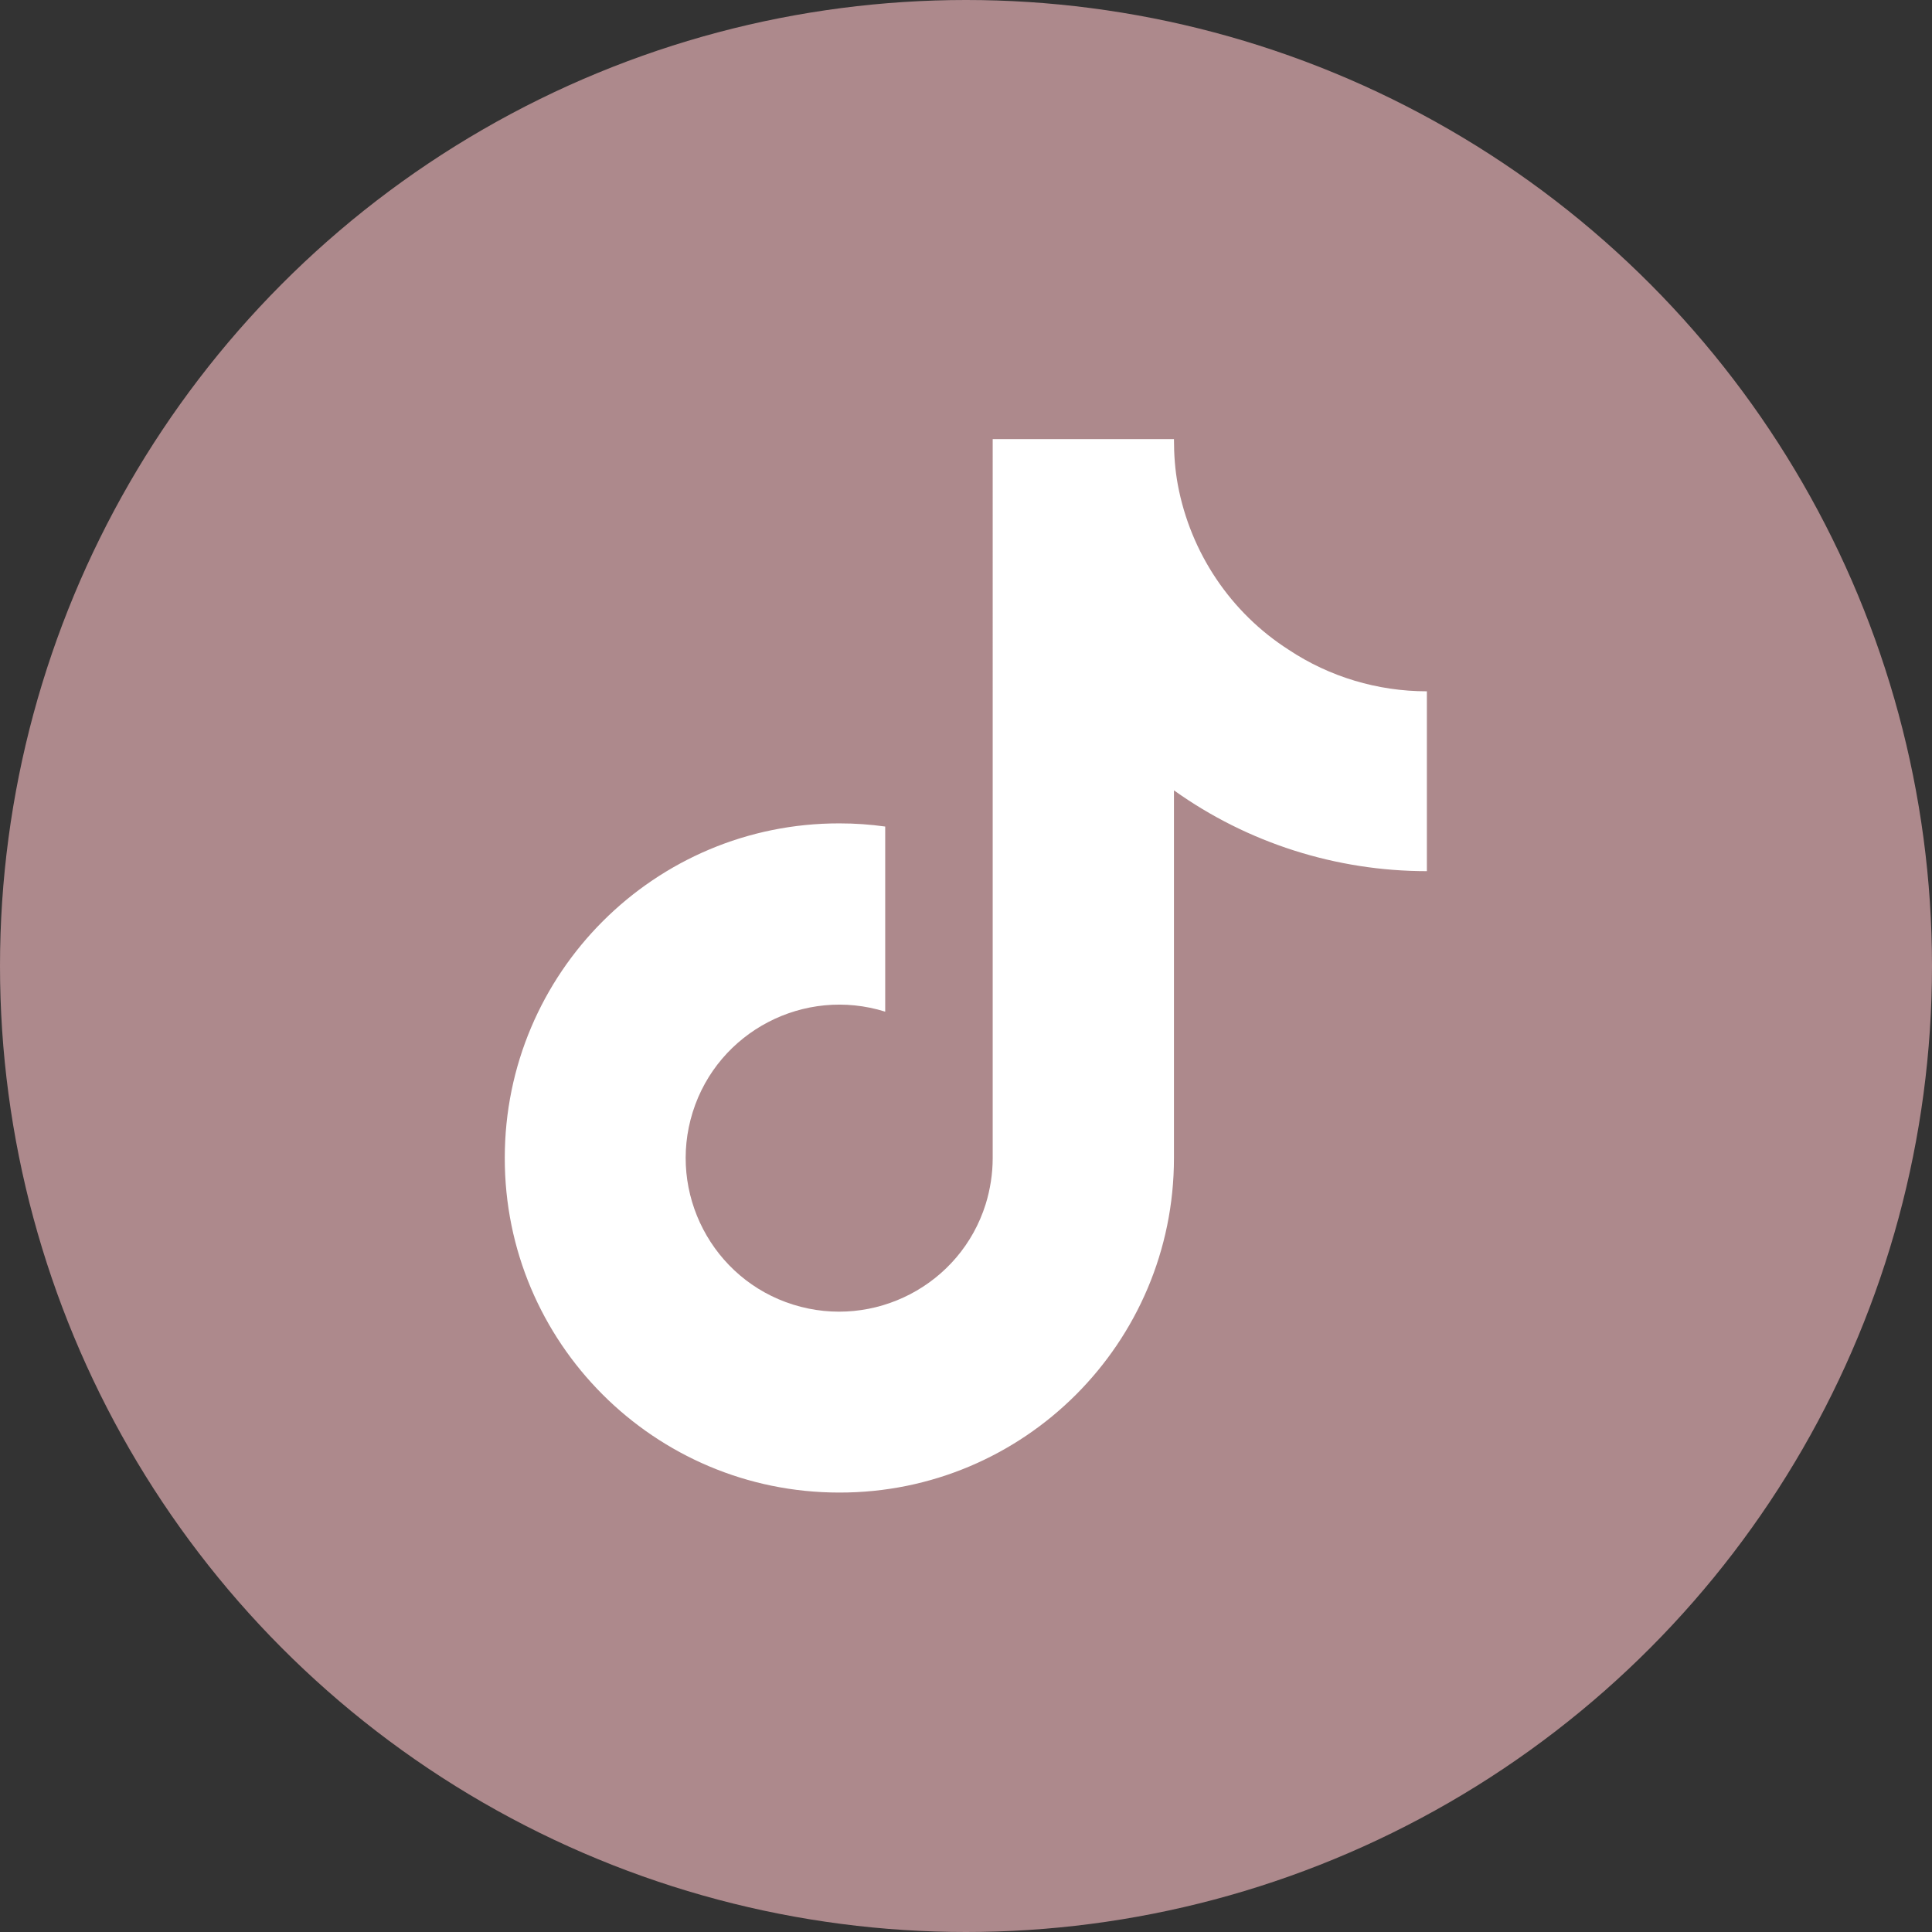
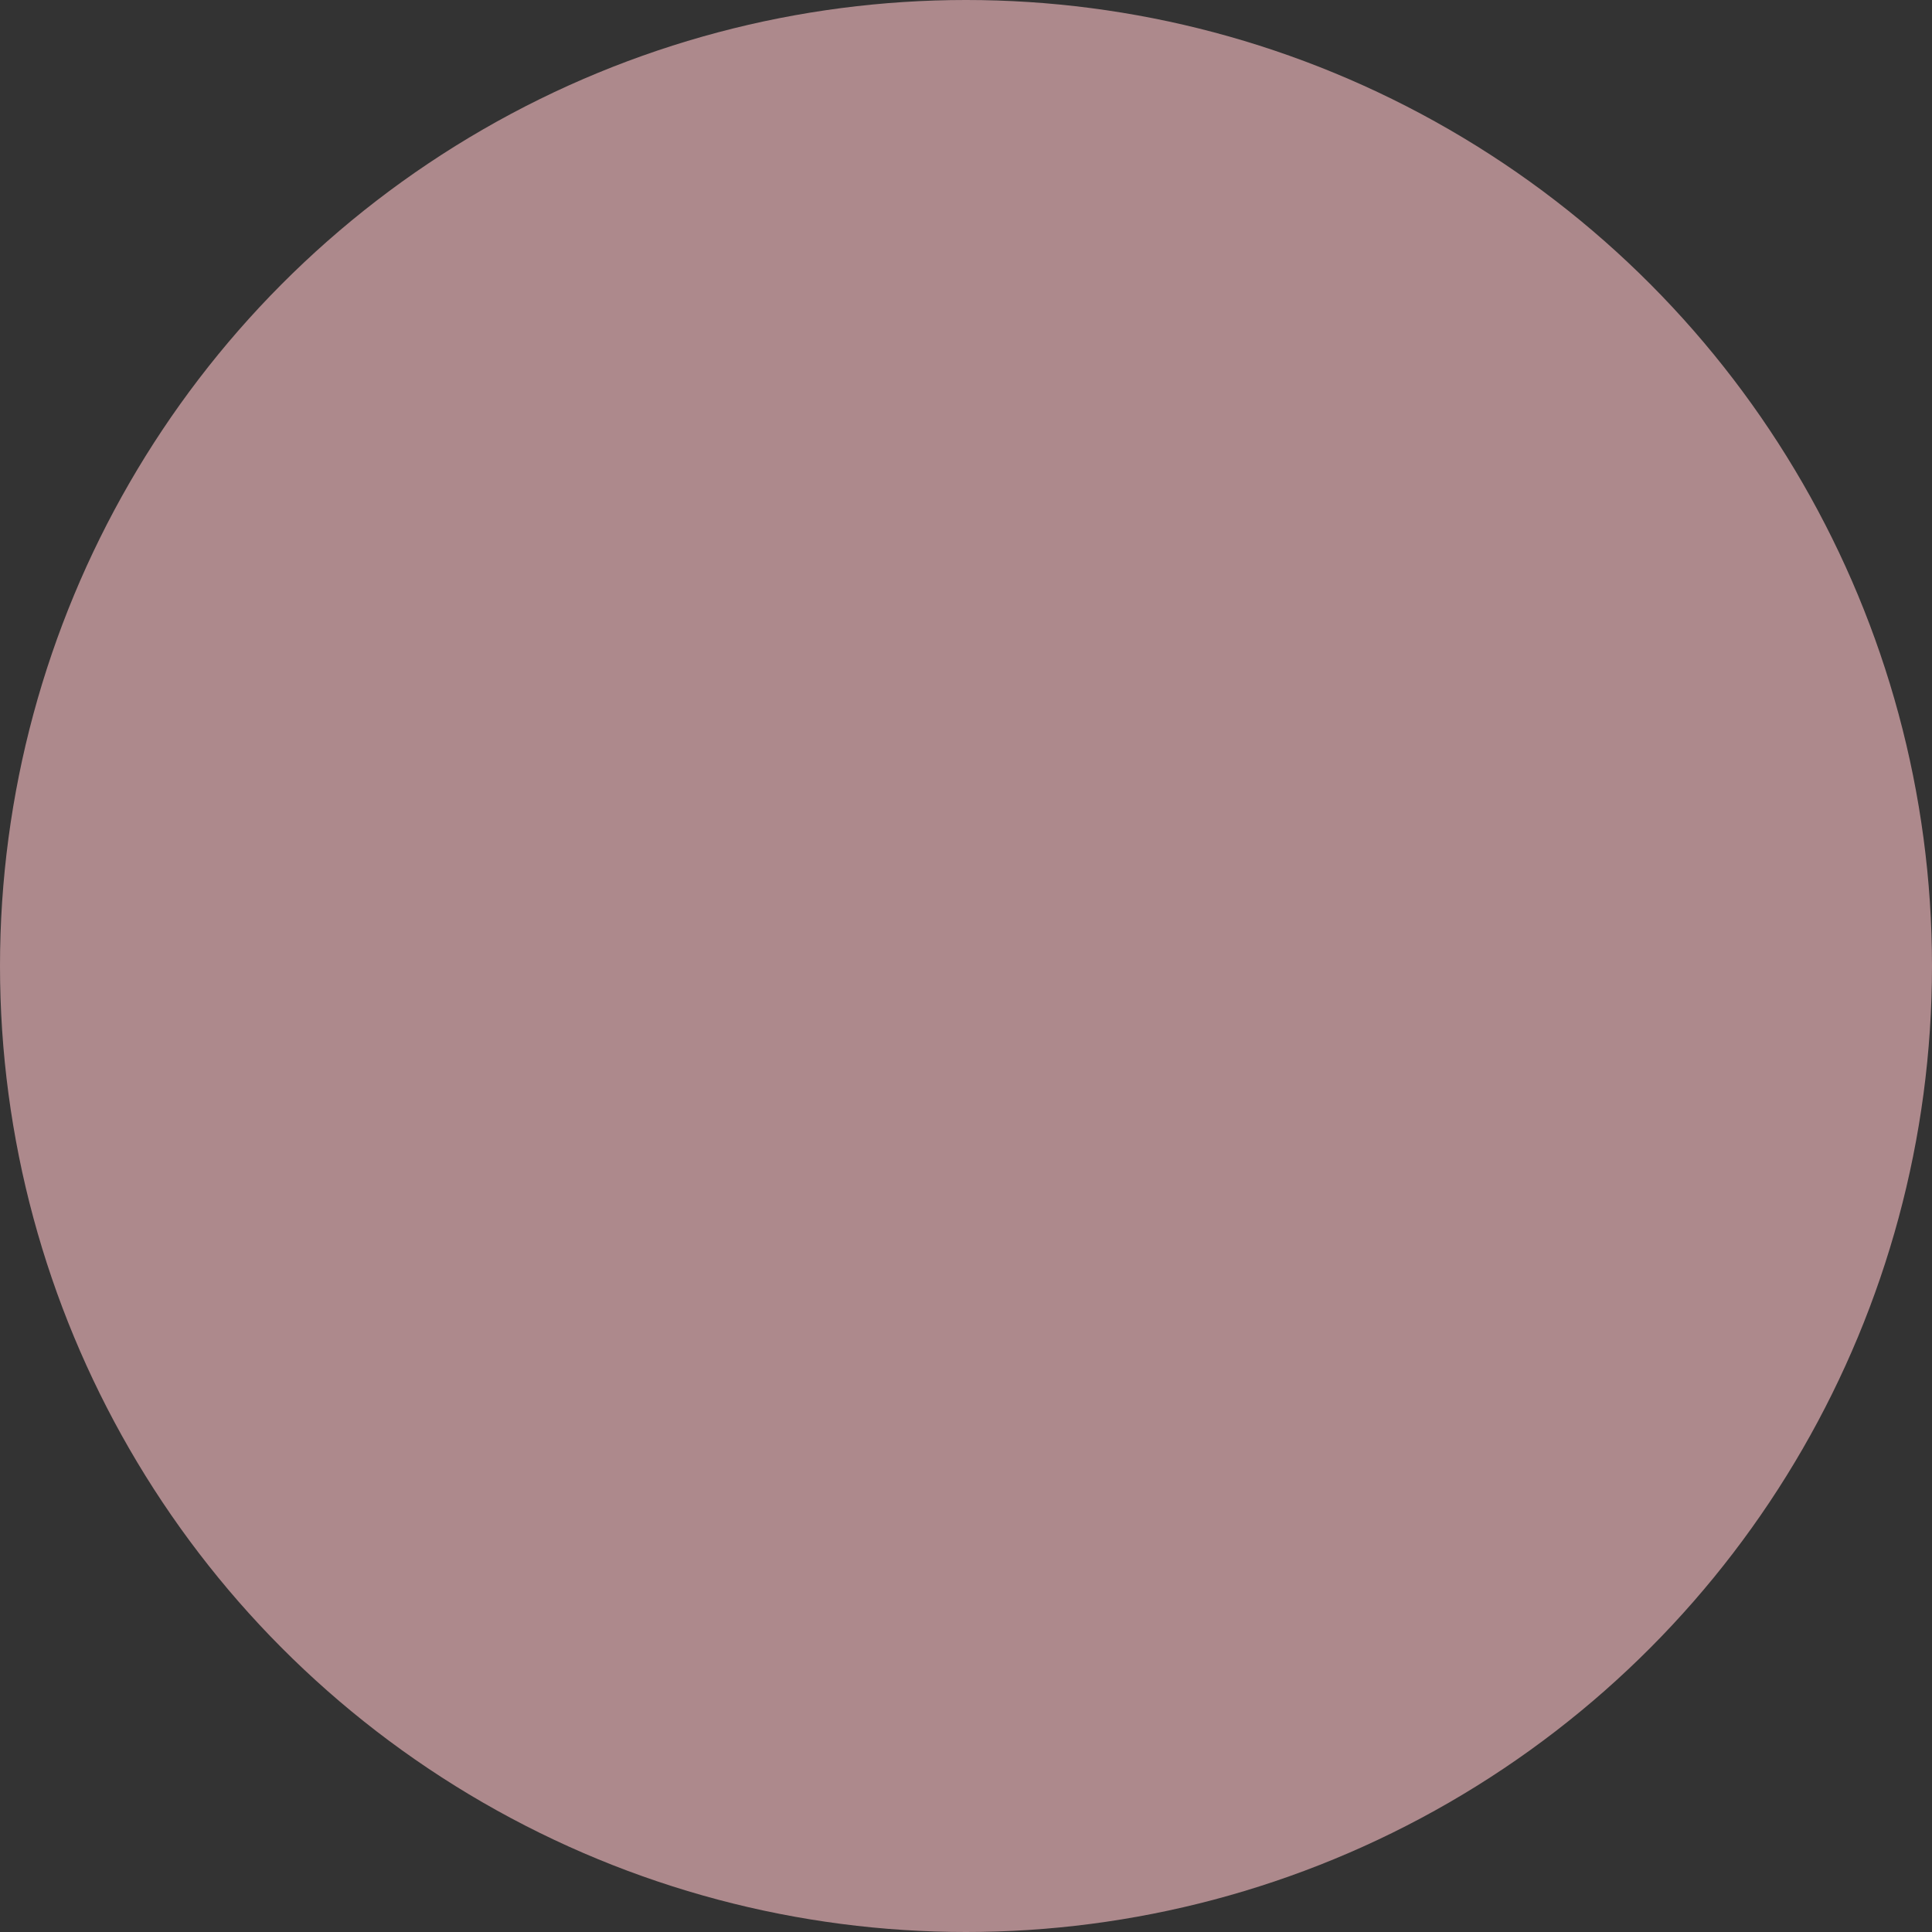
<svg xmlns="http://www.w3.org/2000/svg" id="SOME" viewBox="0 0 55 55">
  <rect x="0" y="0" width="55" height="55" fill="#333333" stroke="none" />
  <defs>
    <style>
      .cls-1 {
        fill: #ad898c;
      }

      .cls-2 {
        fill: #fff;
      }
    </style>
  </defs>
  <g id="HOS">
    <circle id="HOS-2" data-name="HOS" class="cls-1" cx="27.5" cy="27.5" r="27.5" />
-     <path id="tiktok" class="cls-2" d="M40.62,24.8c-2.58,0-5.1-.8-7.2-2.3v10.47c0,5.26-4.27,9.53-9.53,9.52-5.26,0-9.53-4.27-9.52-9.53,0-5.26,4.27-9.53,9.53-9.52.44,0,.87.03,1.3.09v5.27c-2.3-.72-4.76.56-5.48,2.86s.56,4.76,2.86,5.48,4.76-.56,5.48-2.86c.13-.42.2-.87.2-1.31V12.5h5.16c0,.44.03.87.11,1.3h0c.36,1.93,1.5,3.64,3.16,4.7,1.16.77,2.53,1.18,3.93,1.18v5.12Z" />
  </g>
</svg>